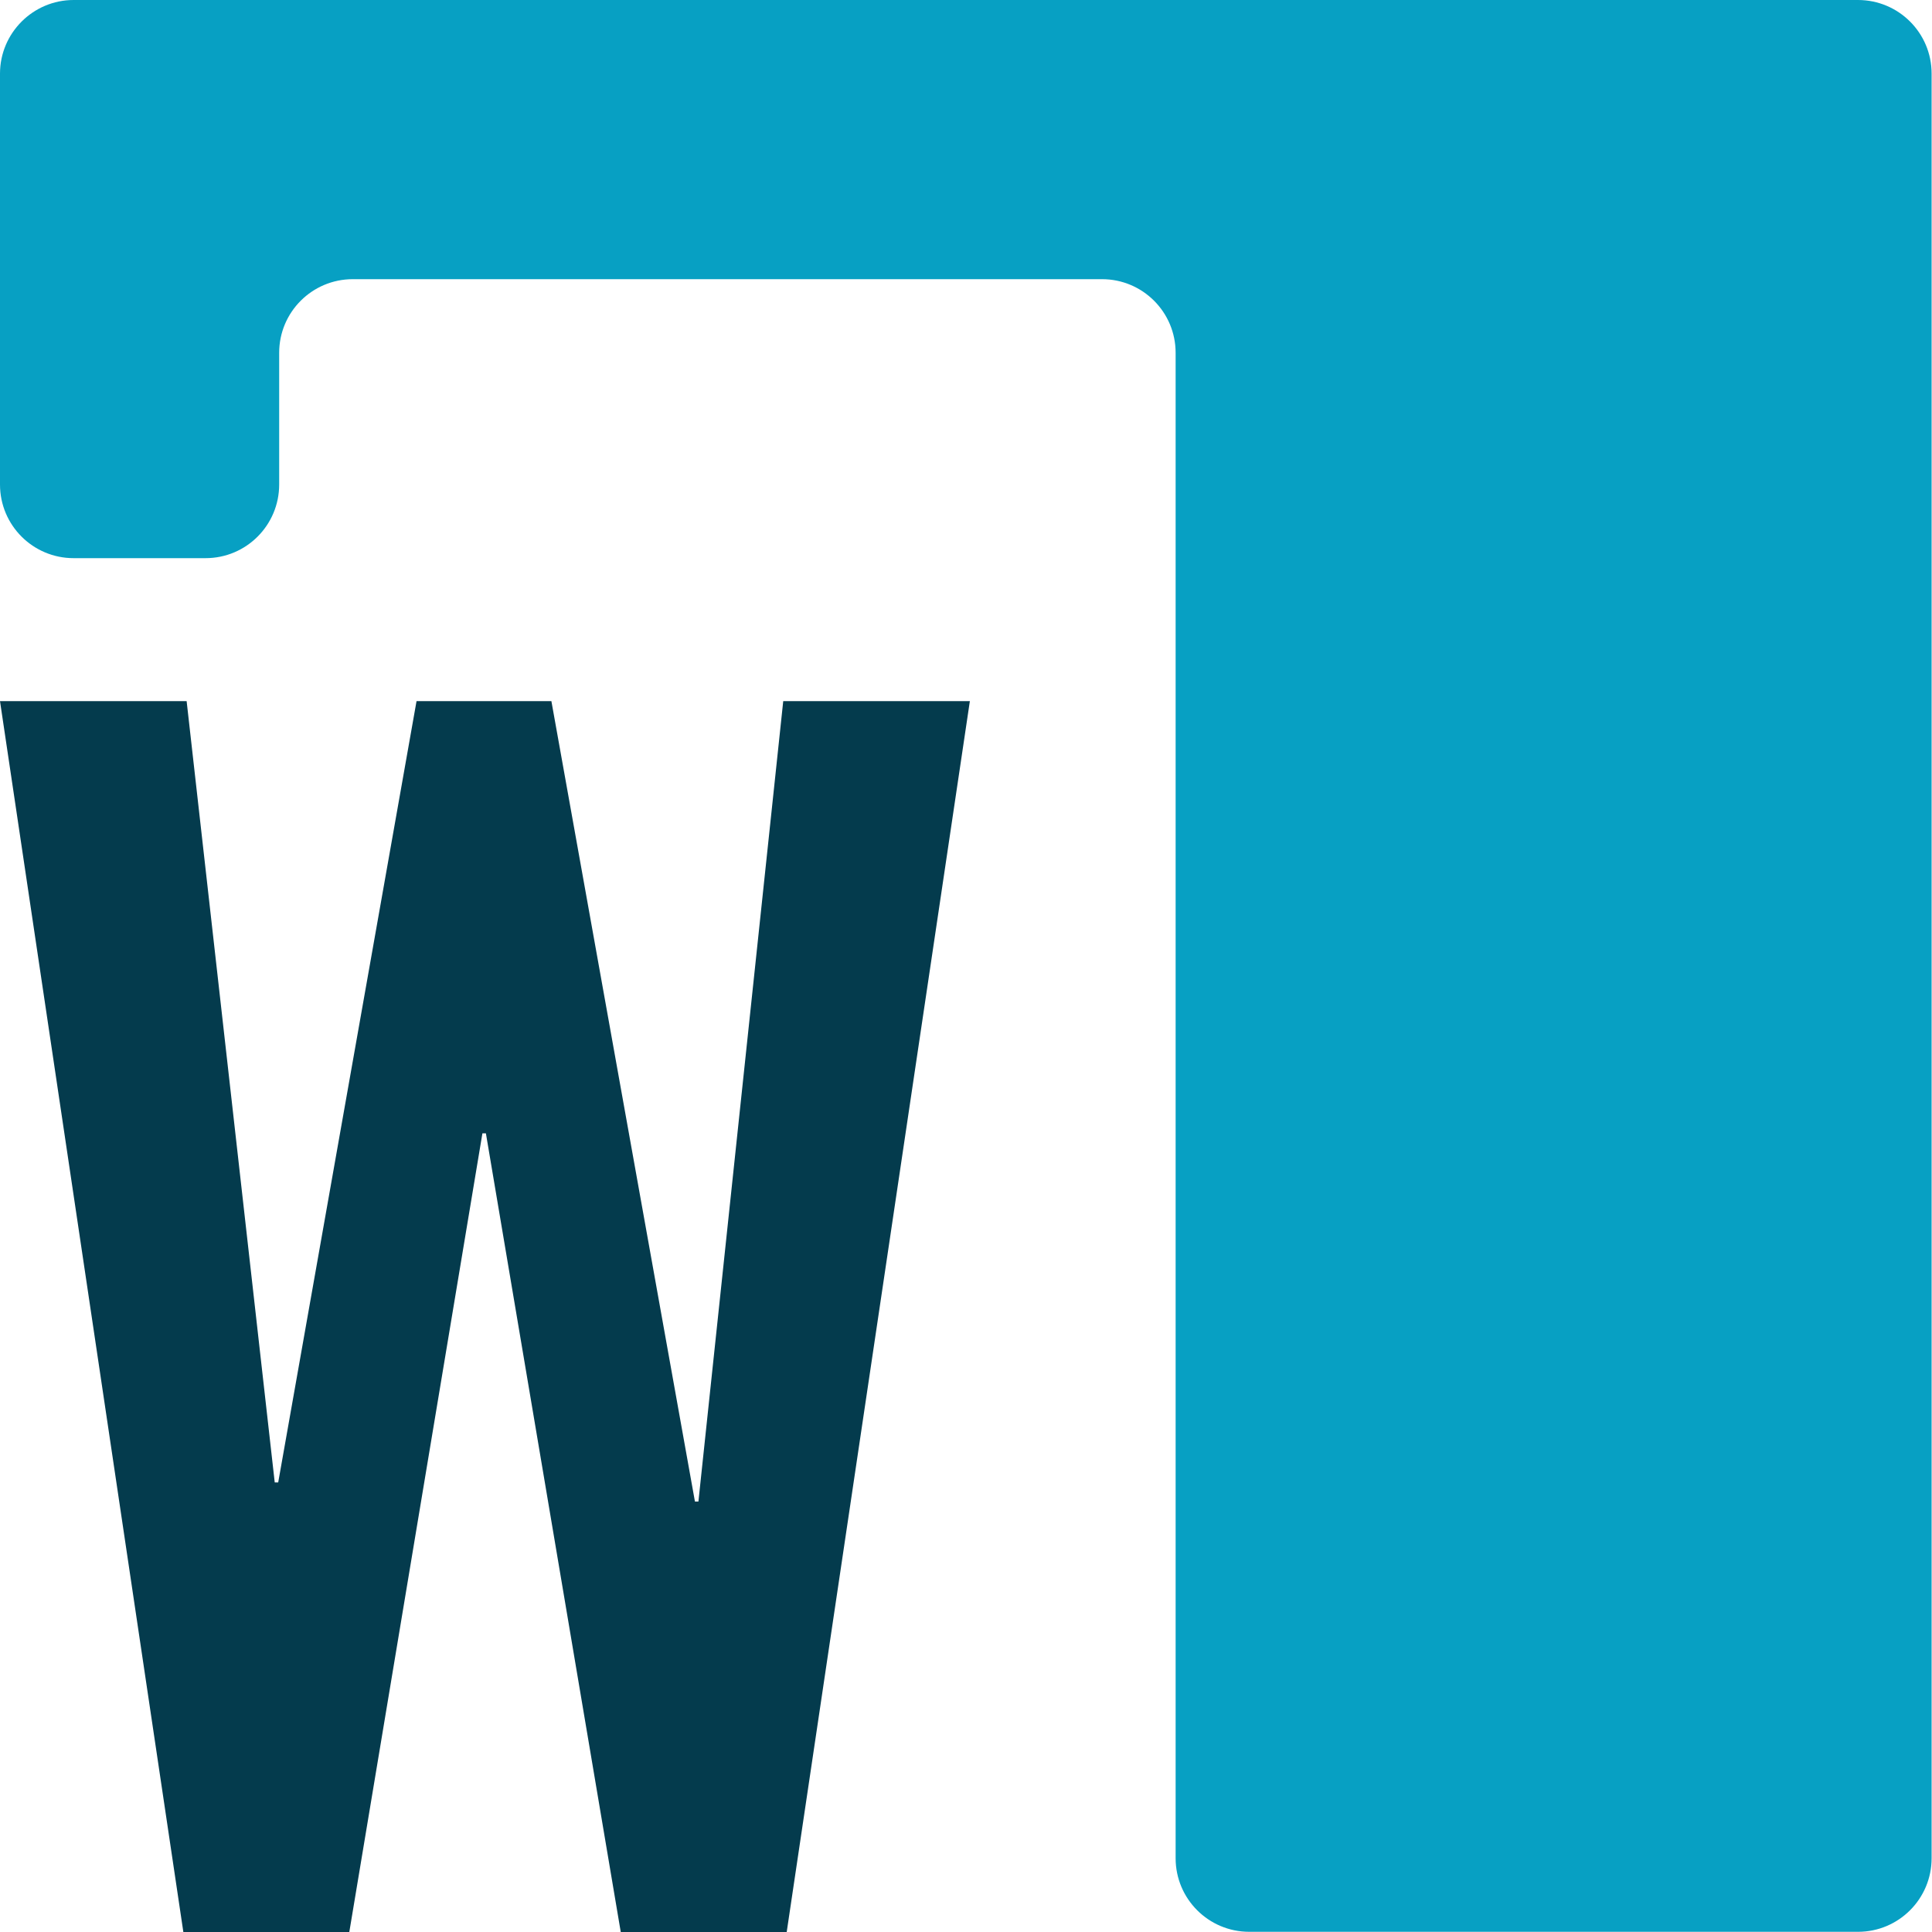
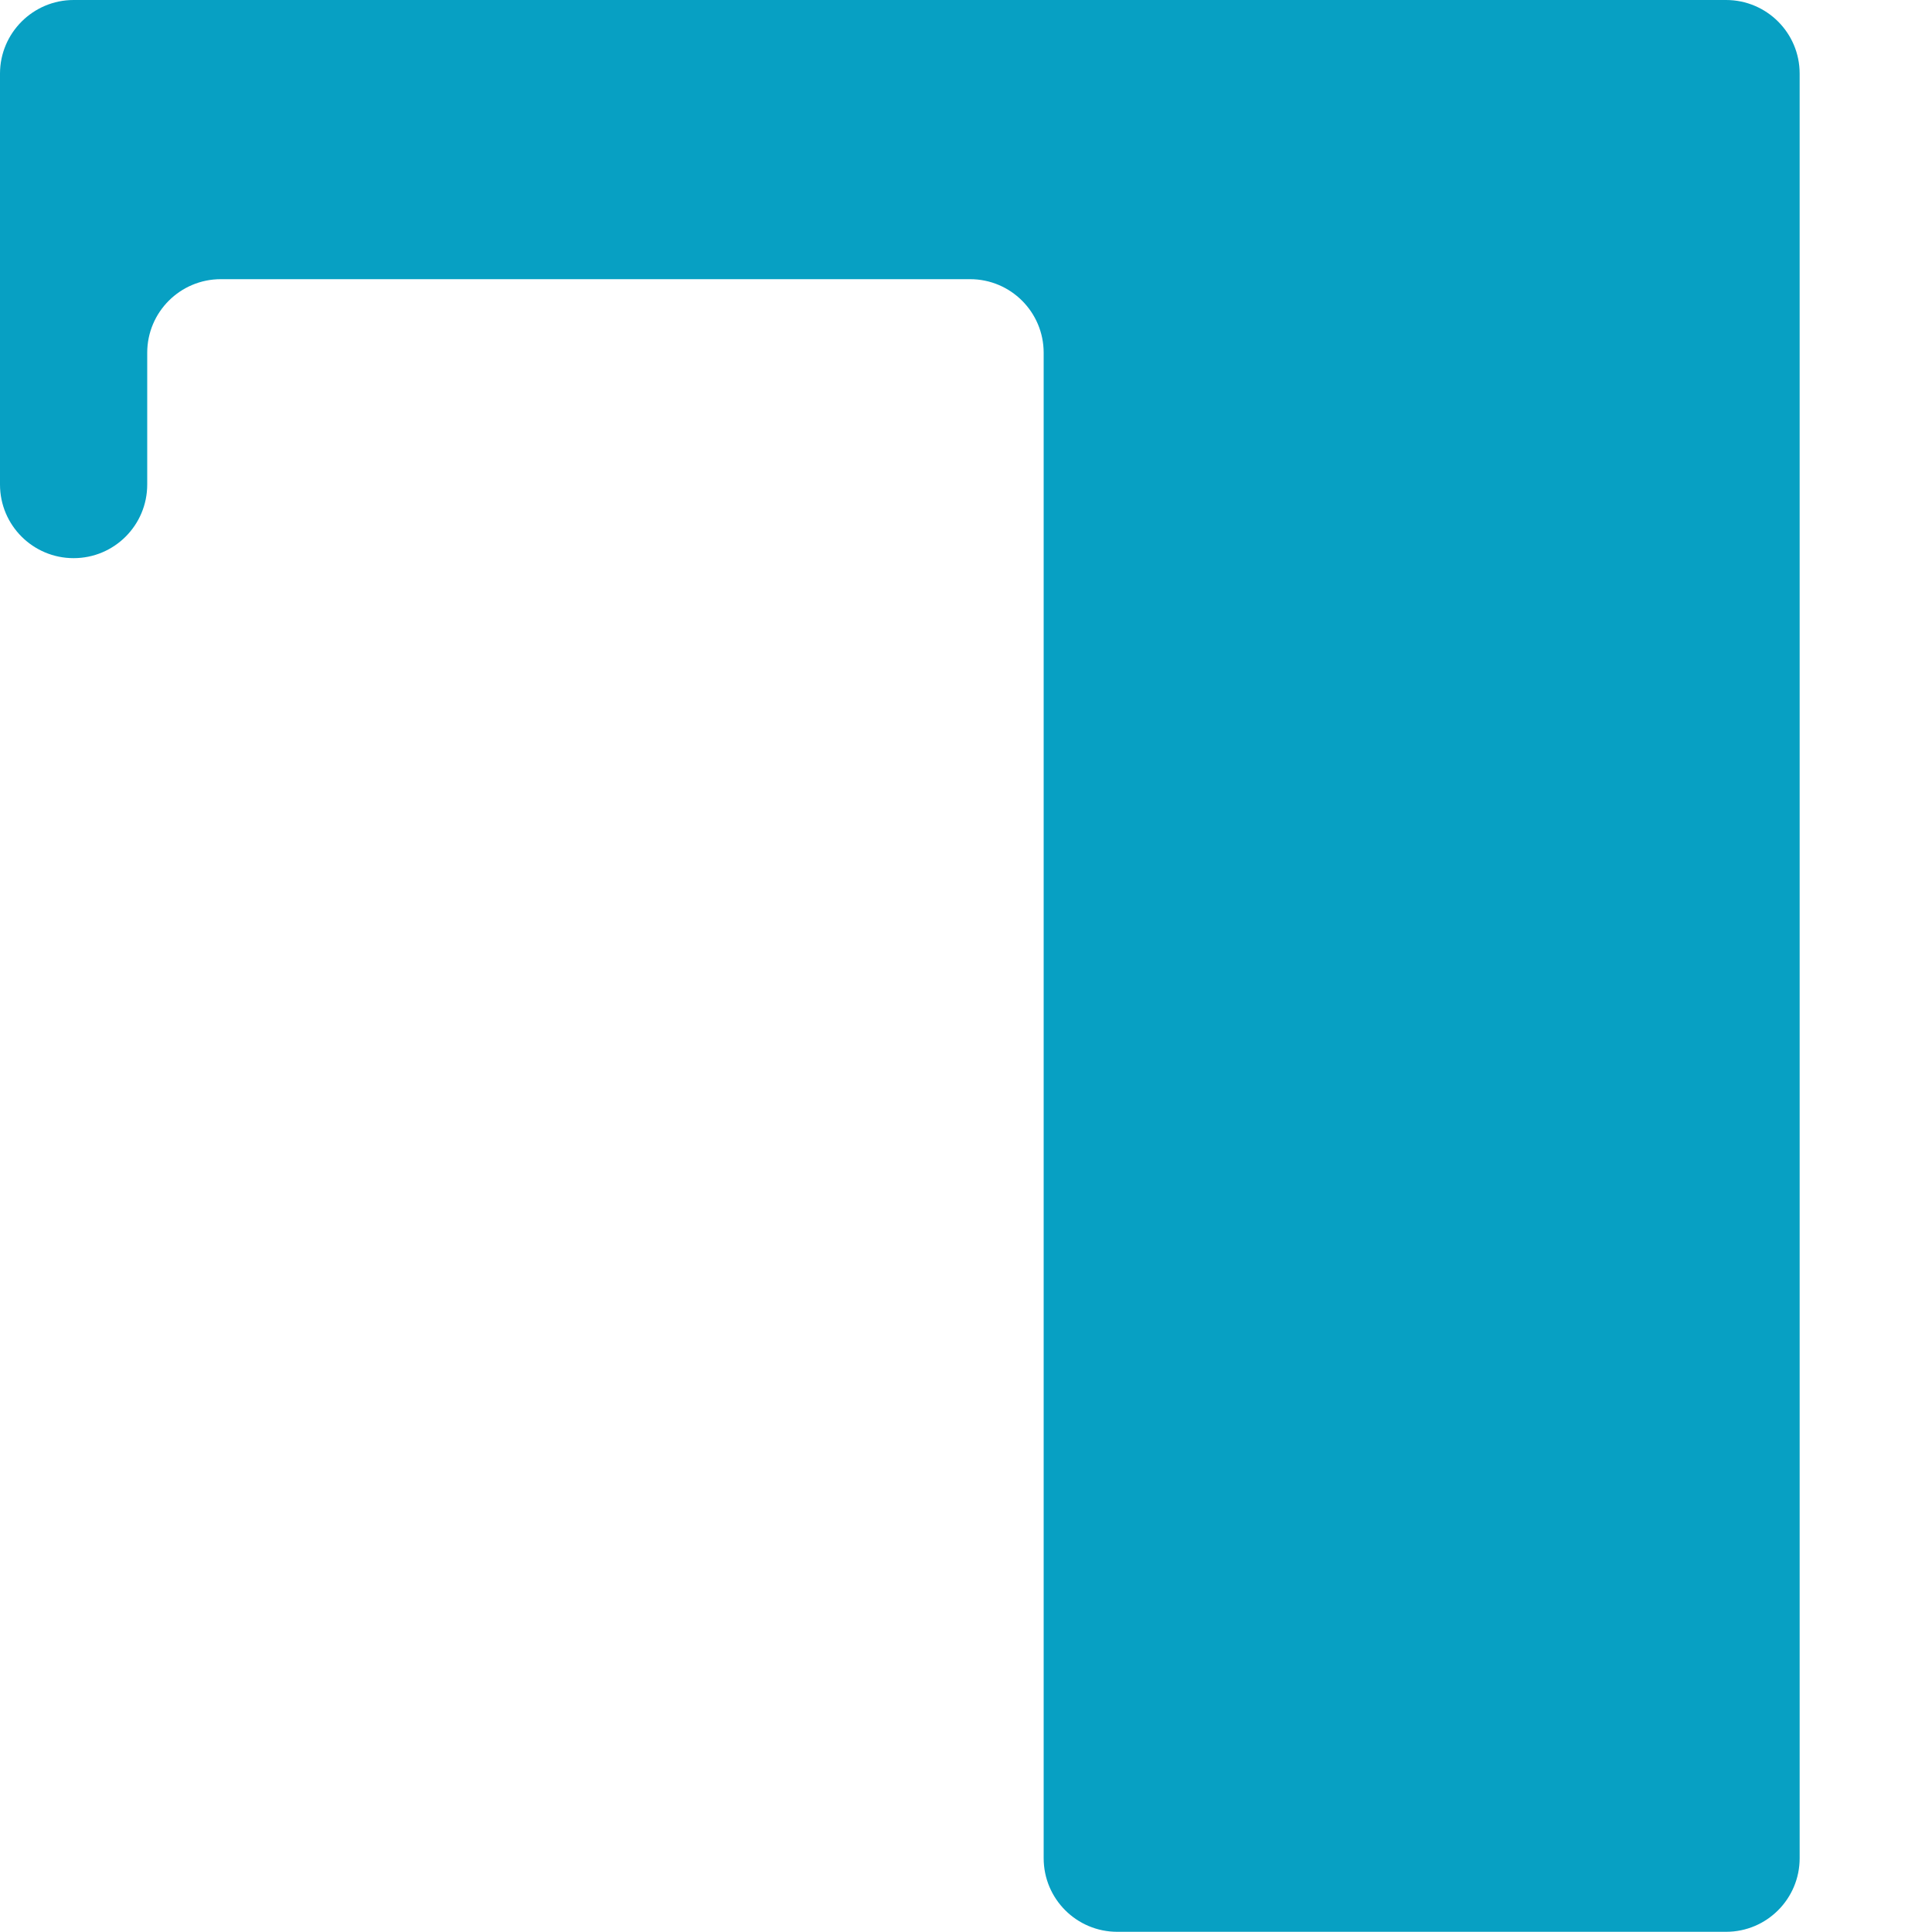
<svg xmlns="http://www.w3.org/2000/svg" id="Layer_2" viewBox="0 0 100 100">
  <defs>
    <style>.cls-1{fill:none;}.cls-1,.cls-2,.cls-3{stroke-width:0px;}.cls-2{fill:#07a0c3;}.cls-3{fill:#043b4d;}</style>
  </defs>
  <g id="Layer_1-2">
-     <rect class="cls-1" width="100" height="100" />
-     <path class="cls-3" d="m50.2,36.29l-9.48,63.71h-8.59l-6.98-41.34h-.18l-6.89,41.34h-8.59L0,36.29h9.66l4.56,40.44h.18l7.16-40.44h6.98l7.43,41.43h.18l4.39-41.43h9.66Z" />
-     <path class="cls-2" d="m0,3.81v21.27c0,2.11,1.71,3.81,3.81,3.81h6.83c2.11,0,3.81-1.71,3.81-3.81v-6.82c0-2.11,1.71-3.81,3.81-3.81h38.78c2.11,0,3.81,1.71,3.81,3.81v77.92c0,2.11,1.71,3.81,3.81,3.81h31.51c2.11,0,3.81-1.71,3.81-3.81V3.81c0-2.11-1.71-3.81-3.81-3.81H3.81C1.71,0,0,1.71,0,3.81Z" />
+     <path class="cls-2" d="m0,3.81v21.27c0,2.11,1.71,3.81,3.81,3.81c2.11,0,3.81-1.71,3.81-3.81v-6.82c0-2.11,1.71-3.81,3.81-3.81h38.78c2.11,0,3.81,1.71,3.81,3.81v77.92c0,2.11,1.71,3.81,3.81,3.81h31.51c2.11,0,3.81-1.71,3.81-3.81V3.81c0-2.11-1.71-3.81-3.81-3.81H3.81C1.71,0,0,1.71,0,3.81Z" />
  </g>
</svg>